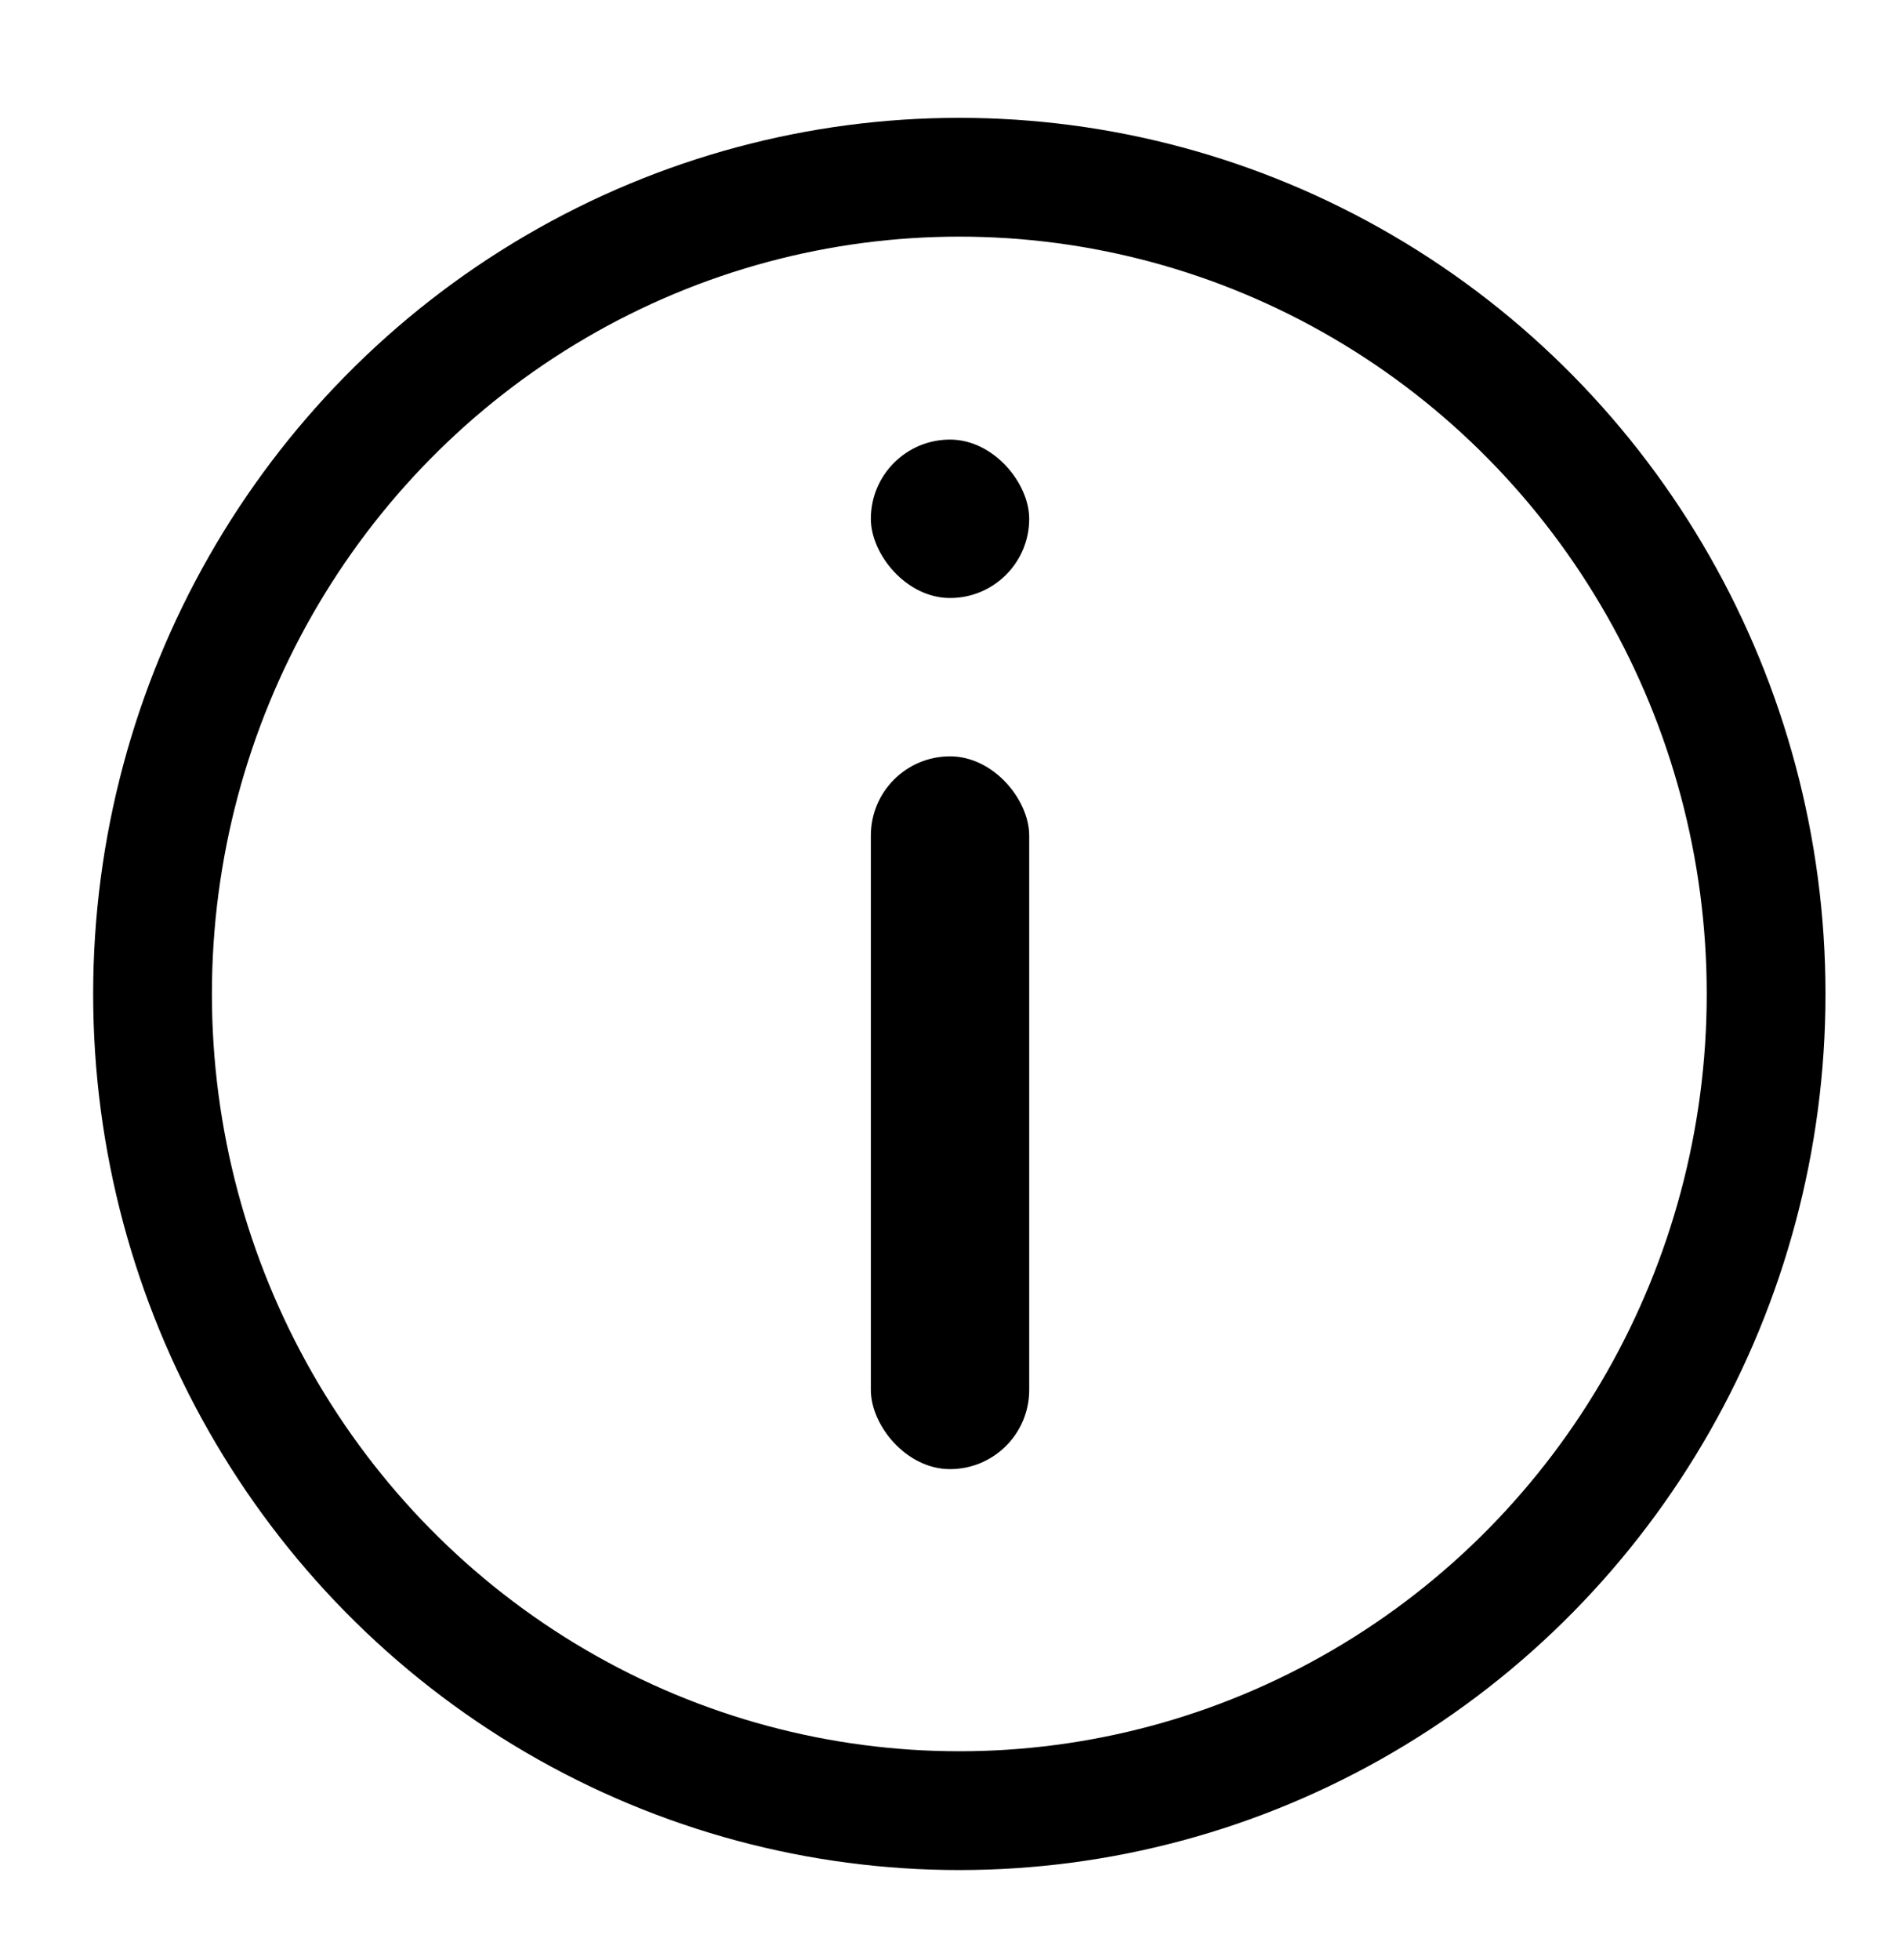
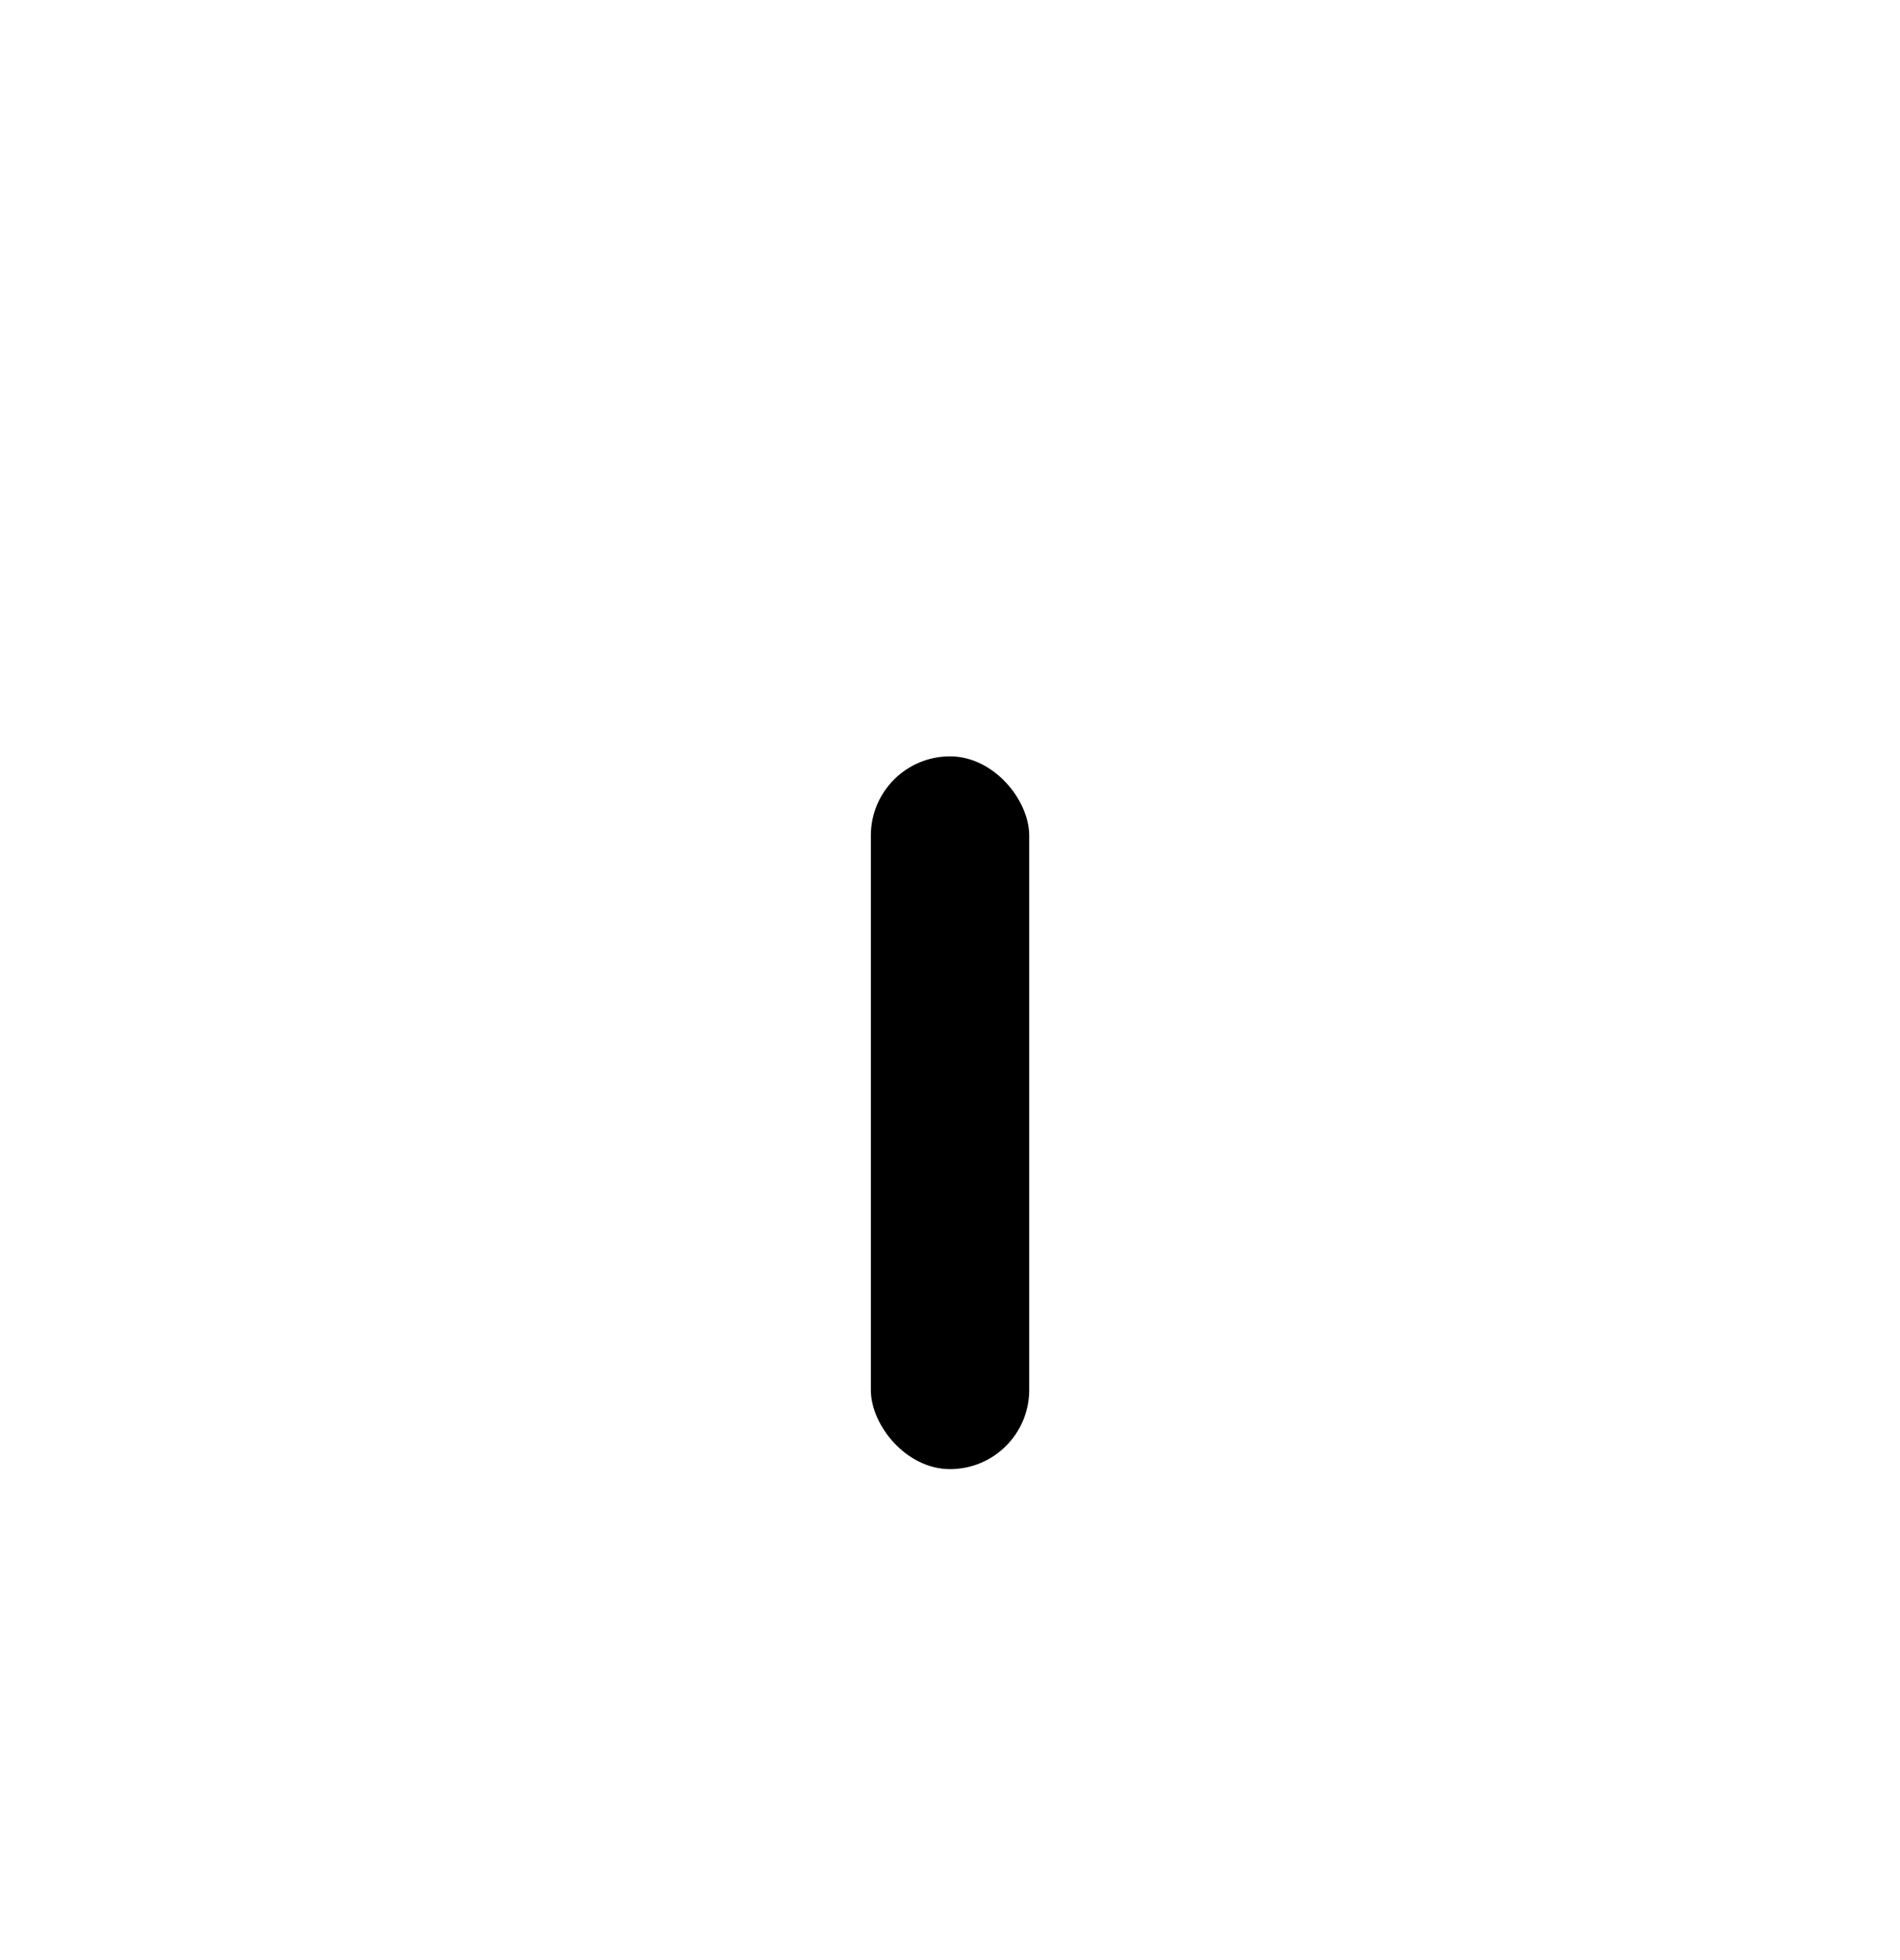
<svg xmlns="http://www.w3.org/2000/svg" width="32" height="33" viewBox="0 0 32 33">
  <g transform="translate(2.569 2.984)" fill="none" fill-rule="evenodd">
    <rect fill="#000" x="12.098" y="9.75" width="2.667" height="12" rx="1.333" />
-     <rect fill="#000" x="12.098" y="4.417" width="2.667" height="2.667" rx="1.333" />
-     <ellipse stroke="#000" stroke-width="2" cx="13.588" cy="13.75" rx="13.588" ry="13.75" />
  </g>
</svg>